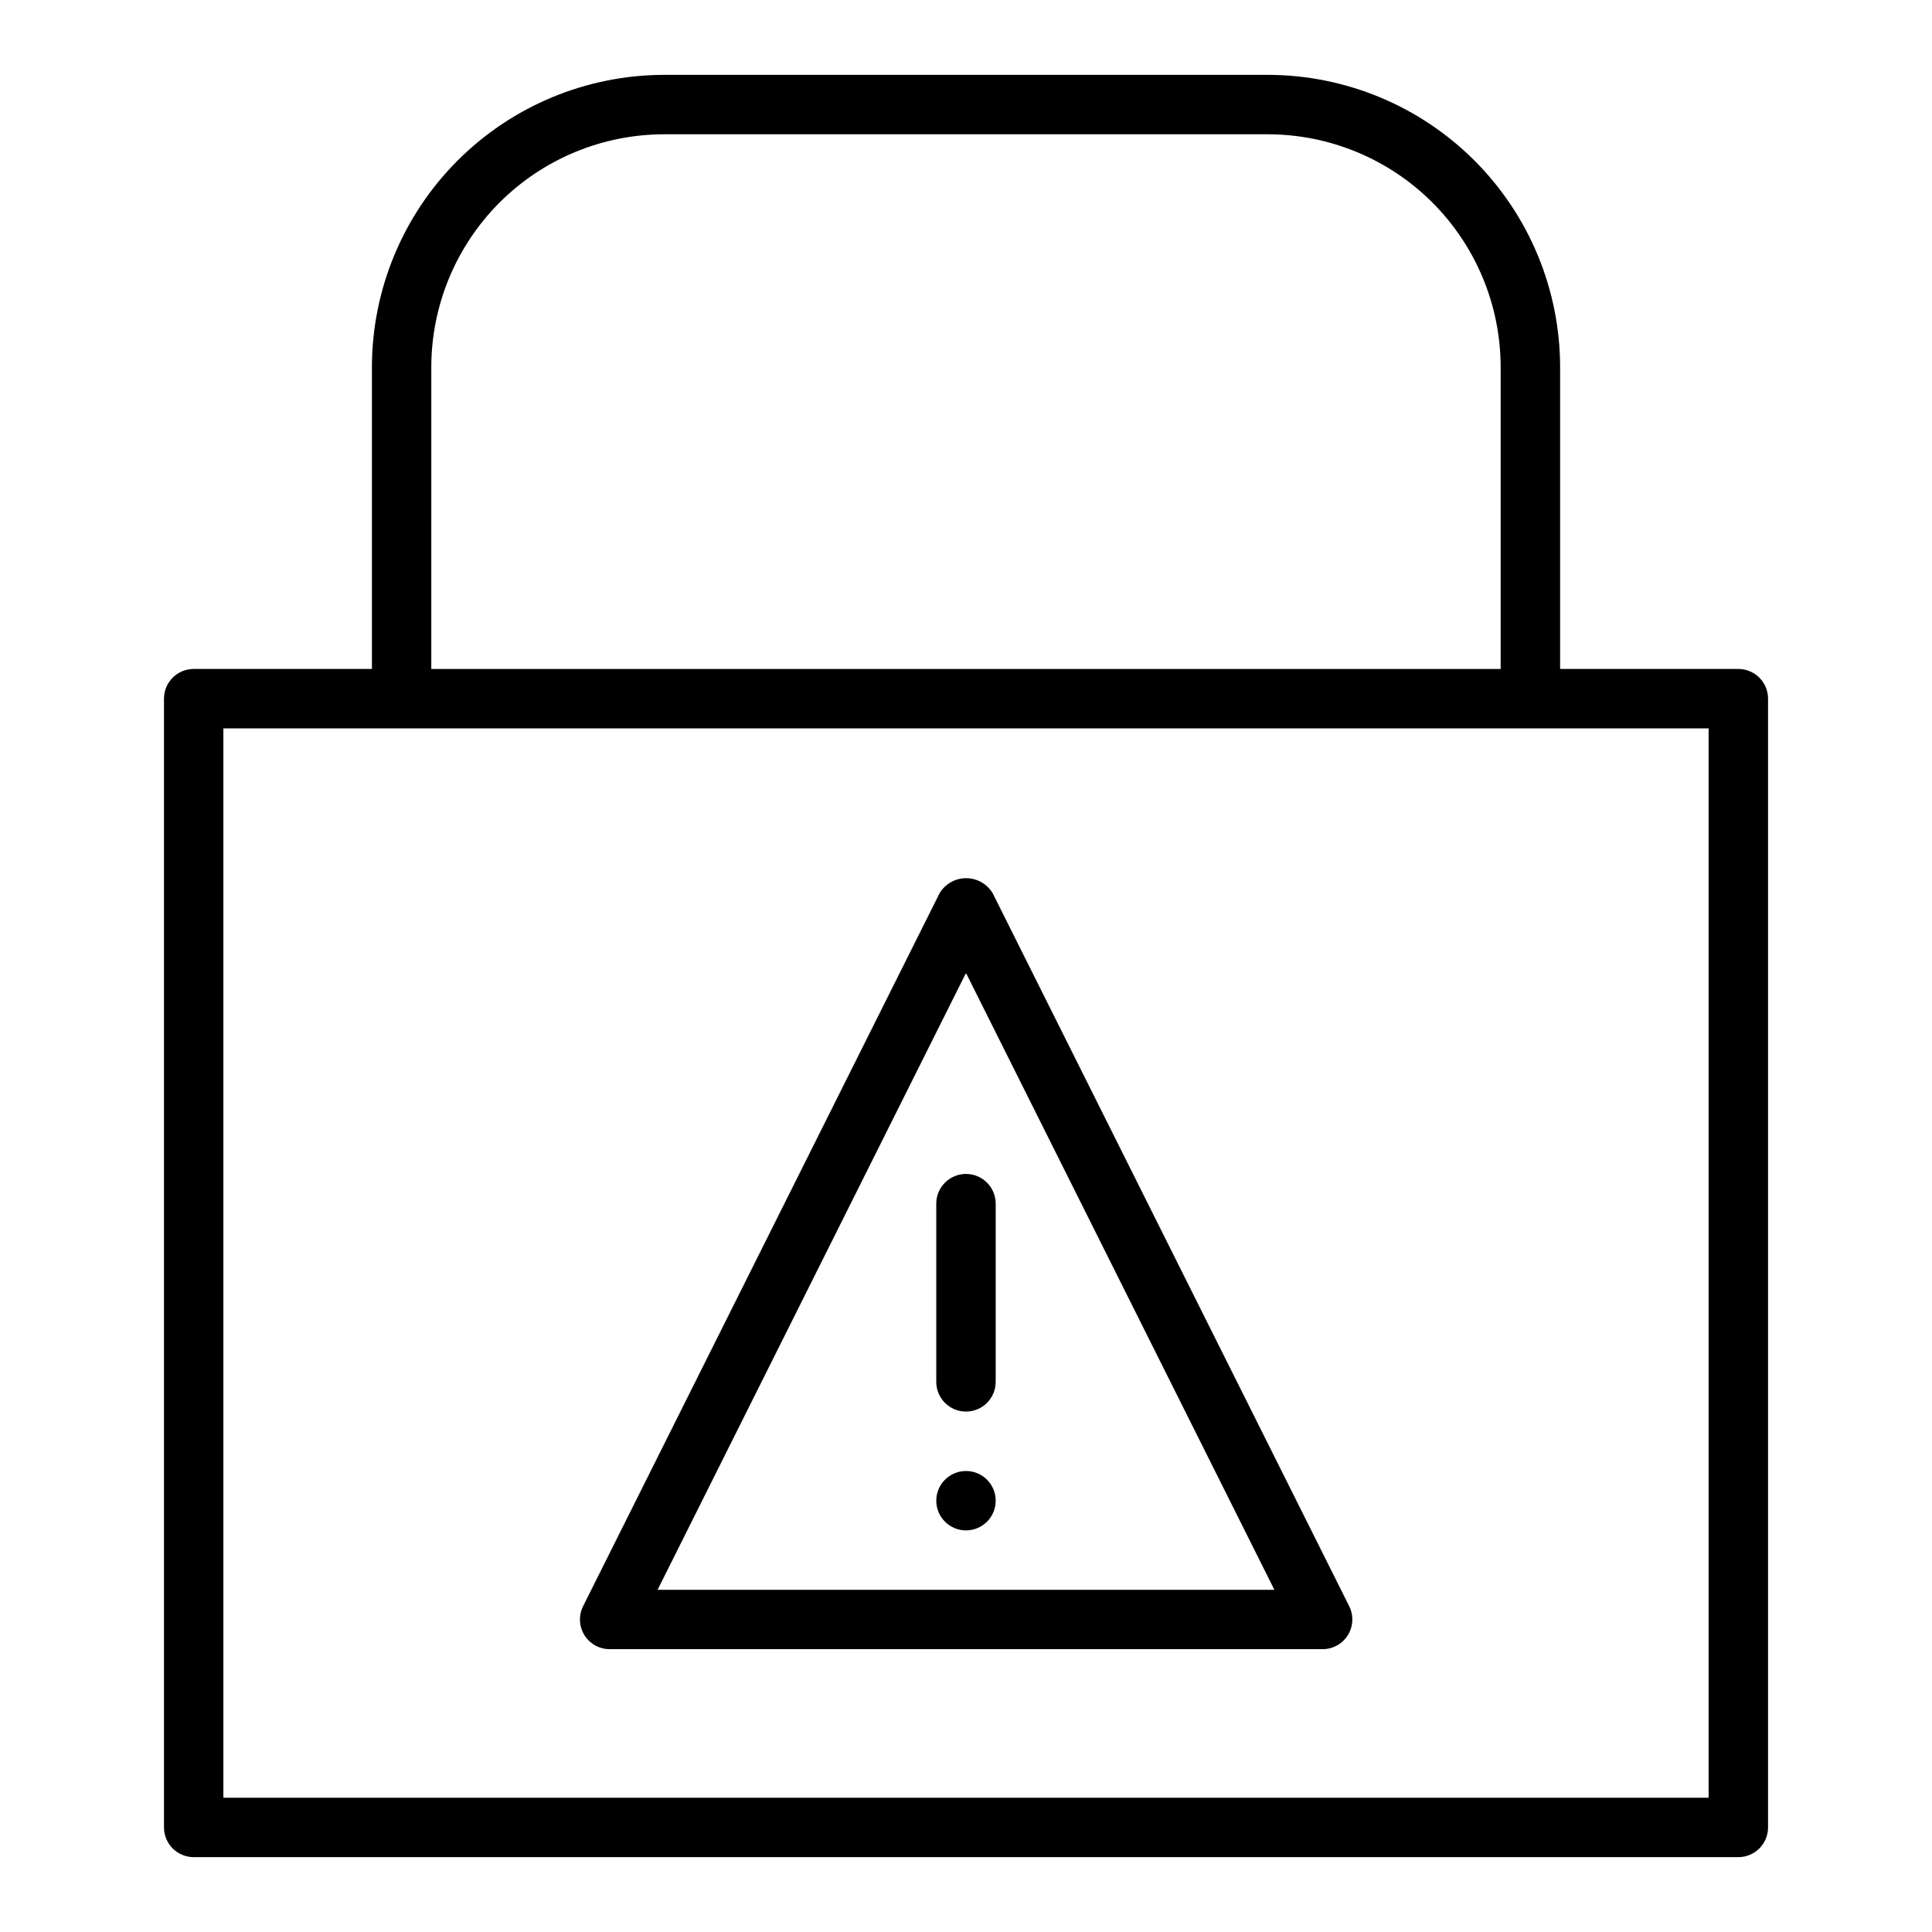
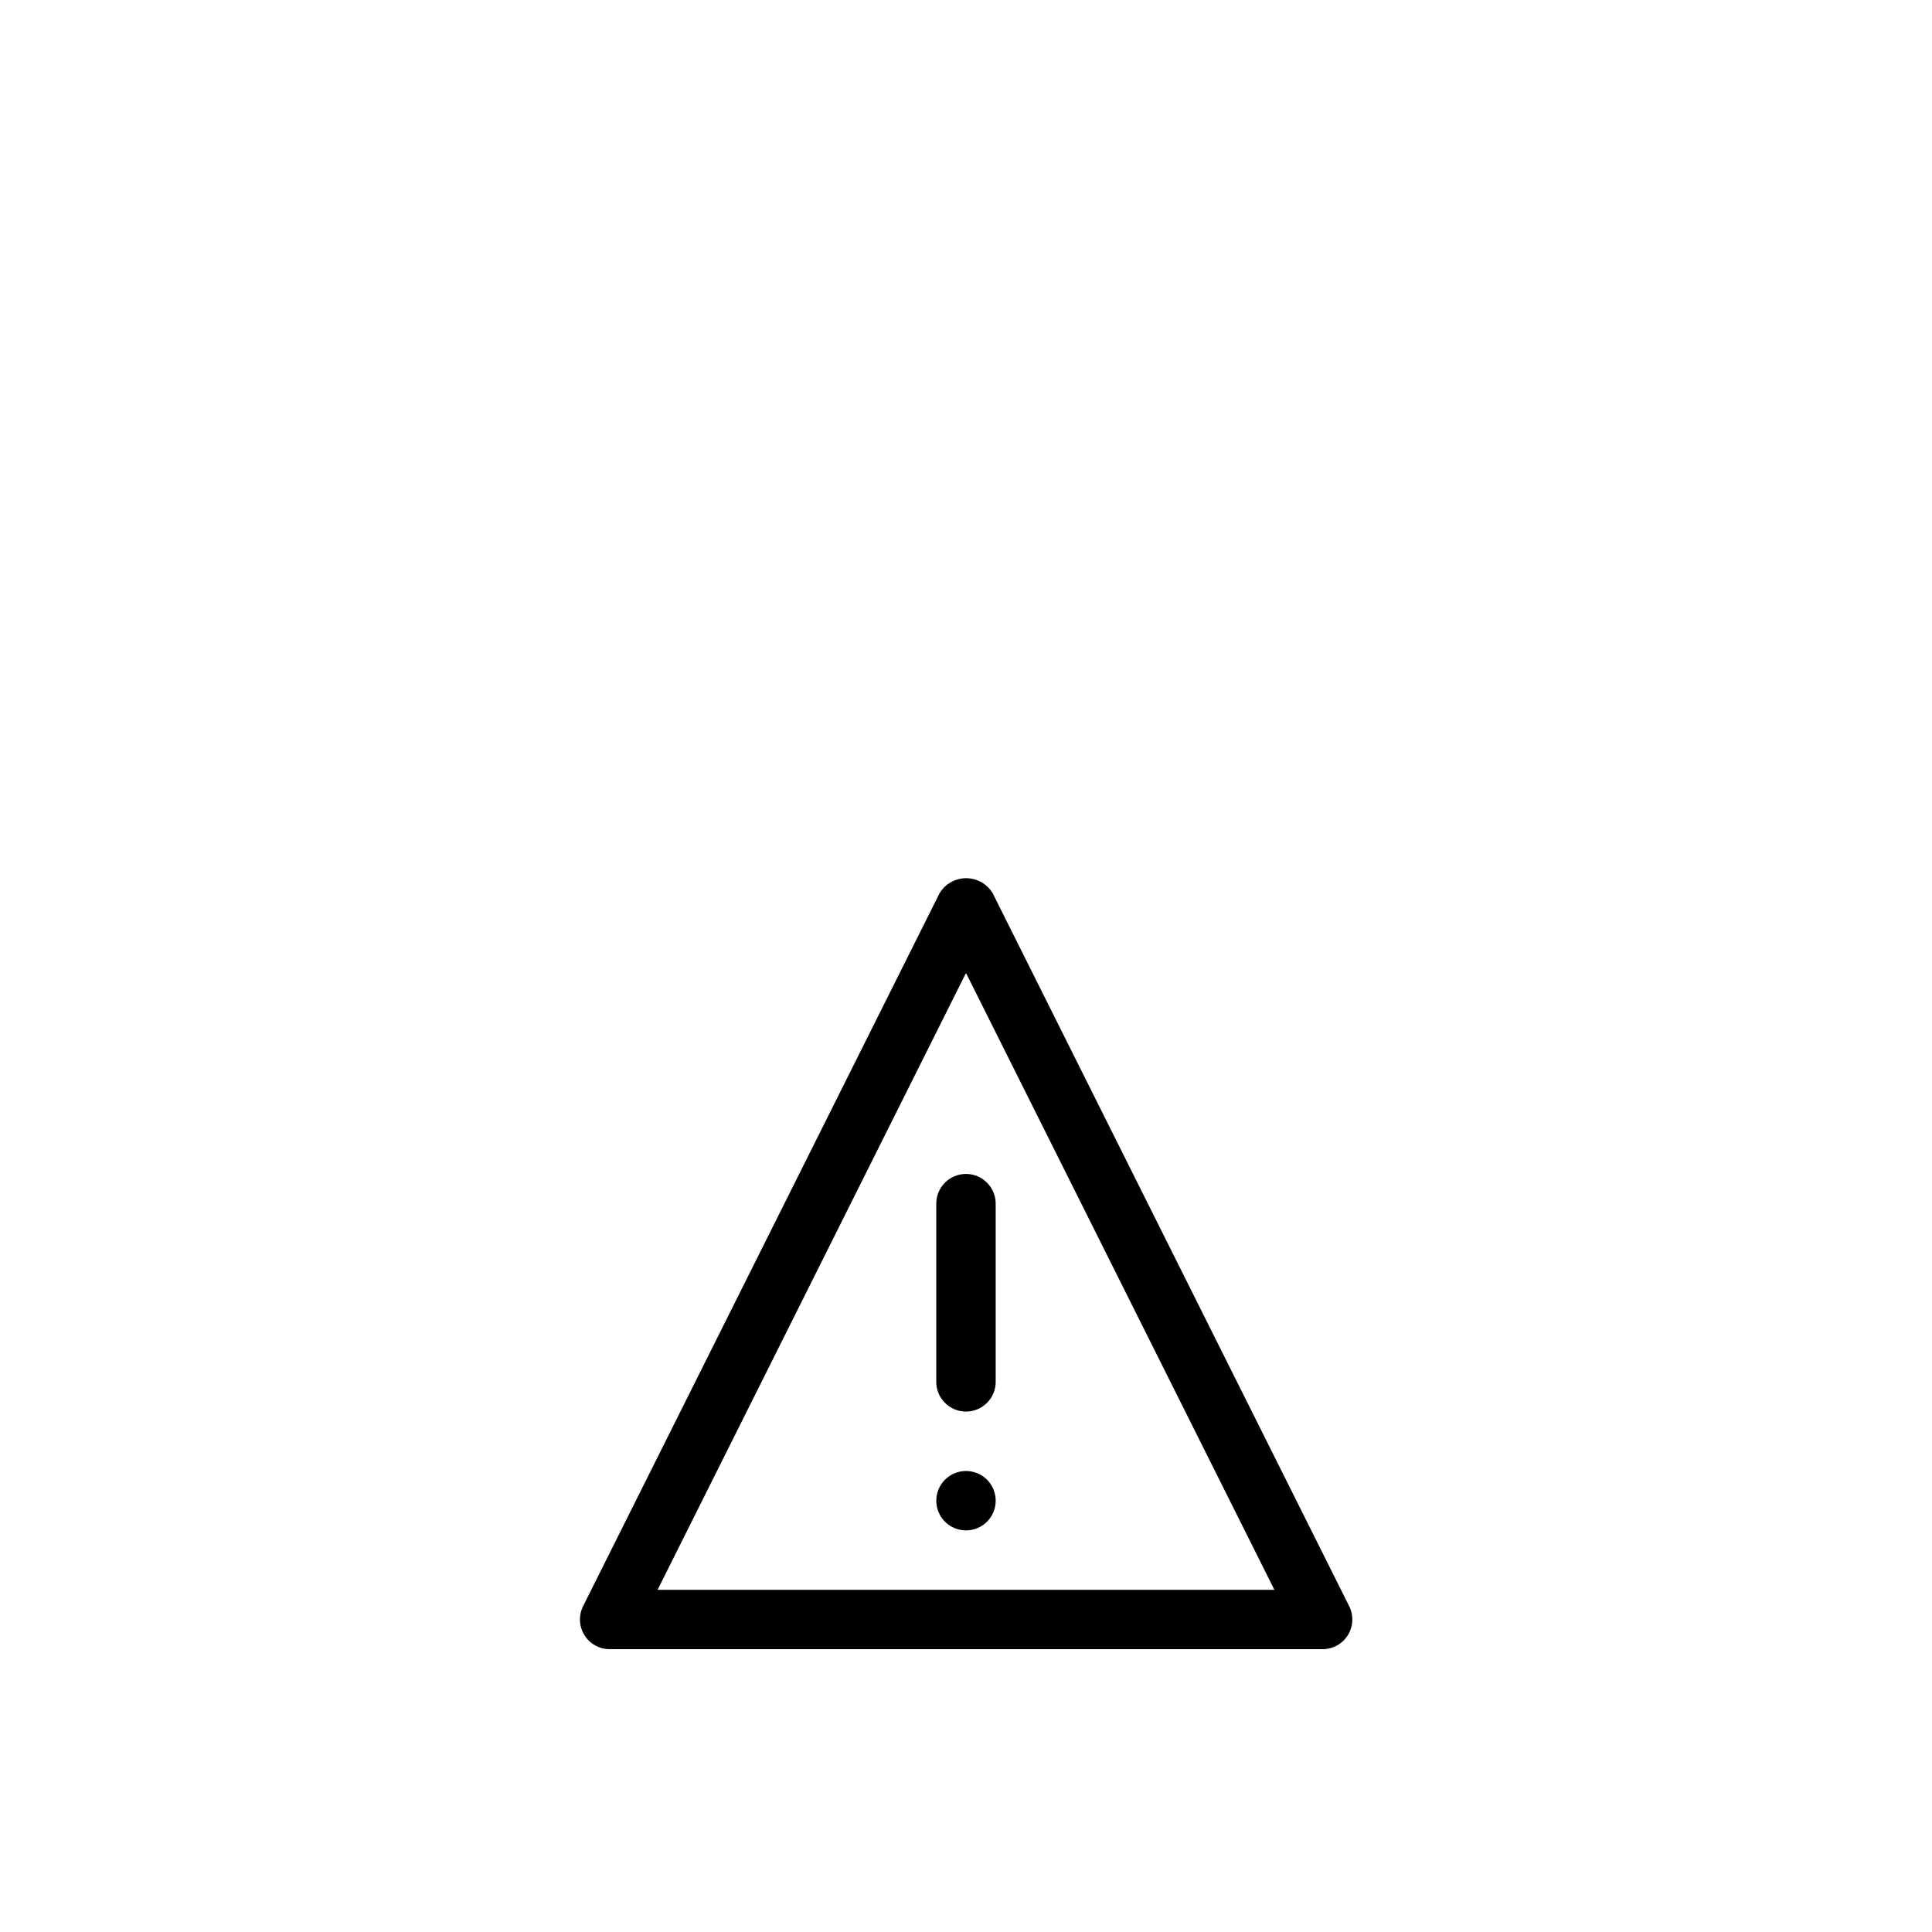
<svg xmlns="http://www.w3.org/2000/svg" fill="#000000" width="800px" height="800px" version="1.1" viewBox="144 144 512 512">
  <g>
    <path d="m407.08 380.73c-1.477-2.481-4.156-4-7.043-4-2.891 0-5.566 1.52-7.047 4l-94.465 188.93c-1.215 2.434-1.09 5.324 0.336 7.644 1.426 2.316 3.949 3.734 6.672 3.746h188.93c2.738 0.016 5.285-1.391 6.731-3.715 1.445-2.32 1.578-5.227 0.355-7.676zm-88.812 184.58 81.73-163.46 81.727 163.46z" />
    <path d="m392.12 462.98v47.23c0 4.348 3.527 7.871 7.875 7.871s7.871-3.523 7.871-7.871v-47.23c0-4.348-3.523-7.875-7.871-7.875s-7.875 3.527-7.875 7.875z" />
    <path d="m407.87 541.7c0 4.348-3.523 7.871-7.871 7.871s-7.875-3.523-7.875-7.871c0-4.348 3.527-7.871 7.875-7.871s7.871 3.523 7.871 7.871" />
-     <path d="m480 163.84h-160c-20.531 0.023-40.215 8.191-54.73 22.707-14.52 14.52-22.684 34.203-22.707 54.73v80.004h-47.234c-4.348 0-7.871 3.523-7.871 7.871v299.14c0 2.086 0.832 4.09 2.305 5.566 1.477 1.473 3.481 2.305 5.566 2.305h409.35c2.086 0 4.09-0.832 5.566-2.305 1.477-1.477 2.305-3.481 2.305-5.566v-299.14c0-2.086-0.828-4.09-2.305-5.566-1.477-1.473-3.481-2.305-5.566-2.305h-47.234v-80.004c-0.02-20.527-8.188-40.211-22.703-54.73-14.52-14.516-34.203-22.684-54.734-22.707zm-221.7 77.438c0.02-16.355 6.527-32.035 18.09-43.602 11.566-11.566 27.25-18.07 43.605-18.09h160c16.359 0.02 32.039 6.523 43.605 18.09 11.566 11.566 18.07 27.246 18.09 43.602v80.004h-283.39zm338.5 95.75v283.39h-393.6v-283.39z" />
  </g>
</svg>